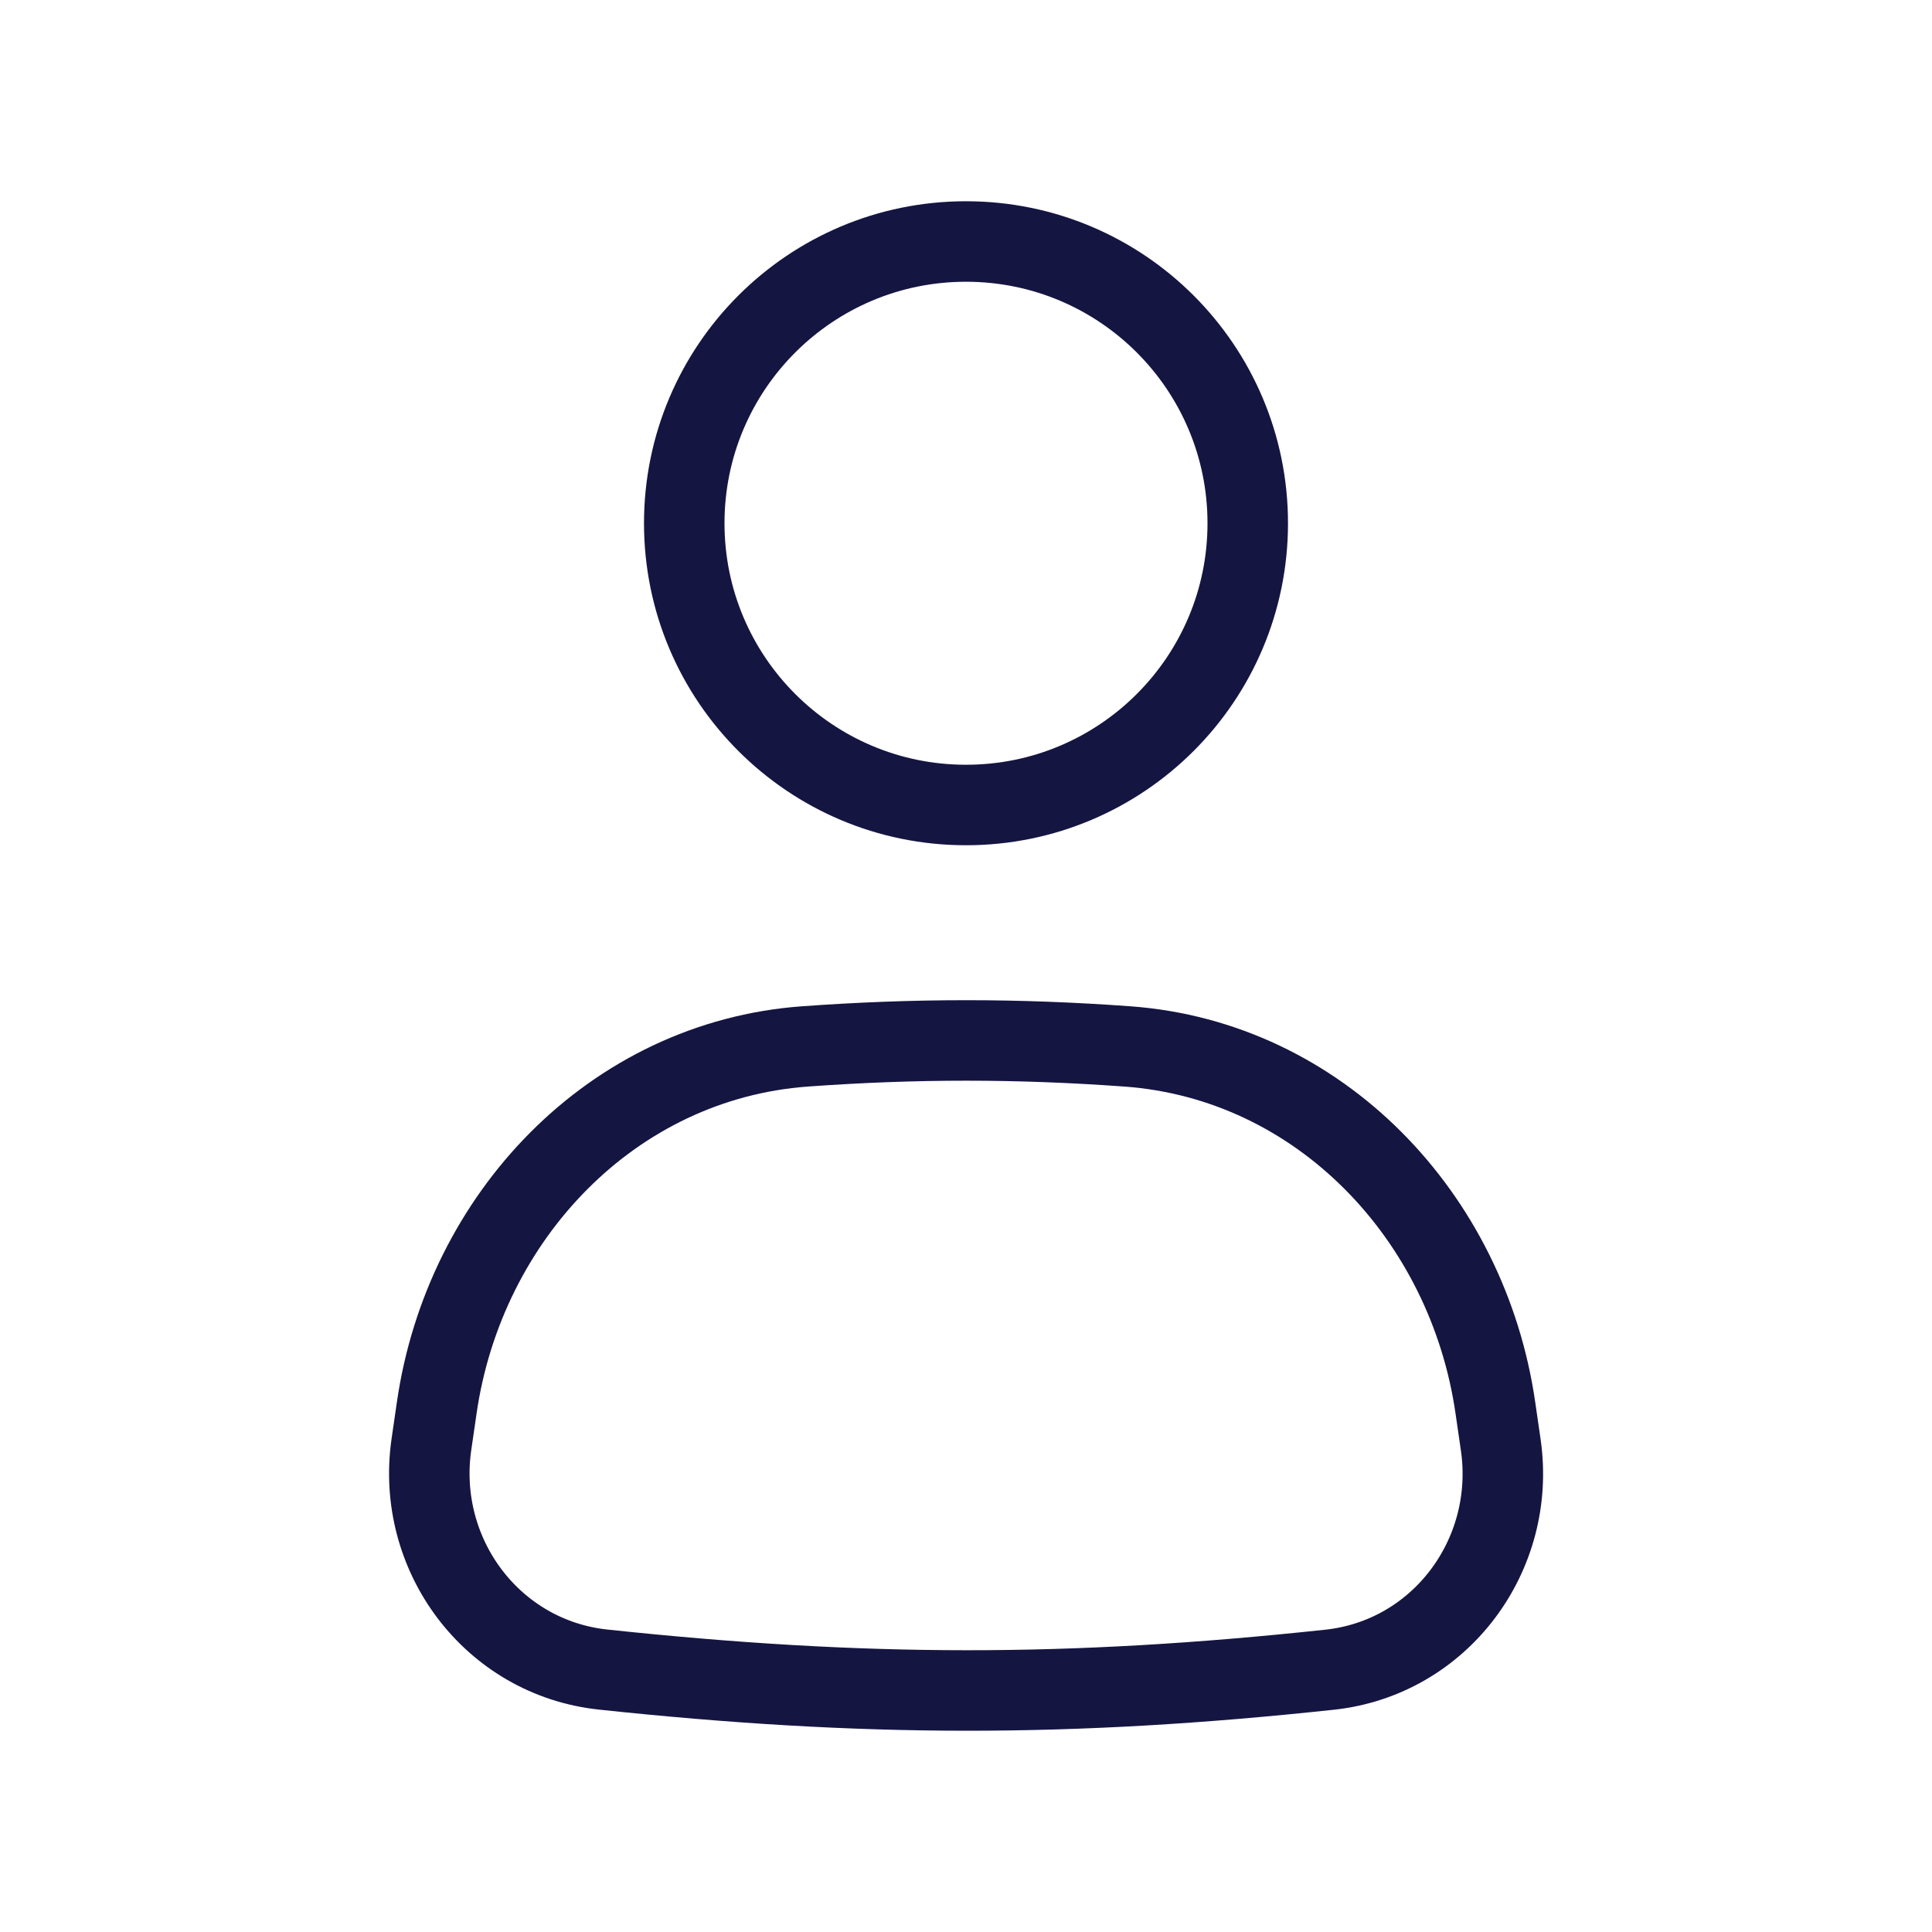
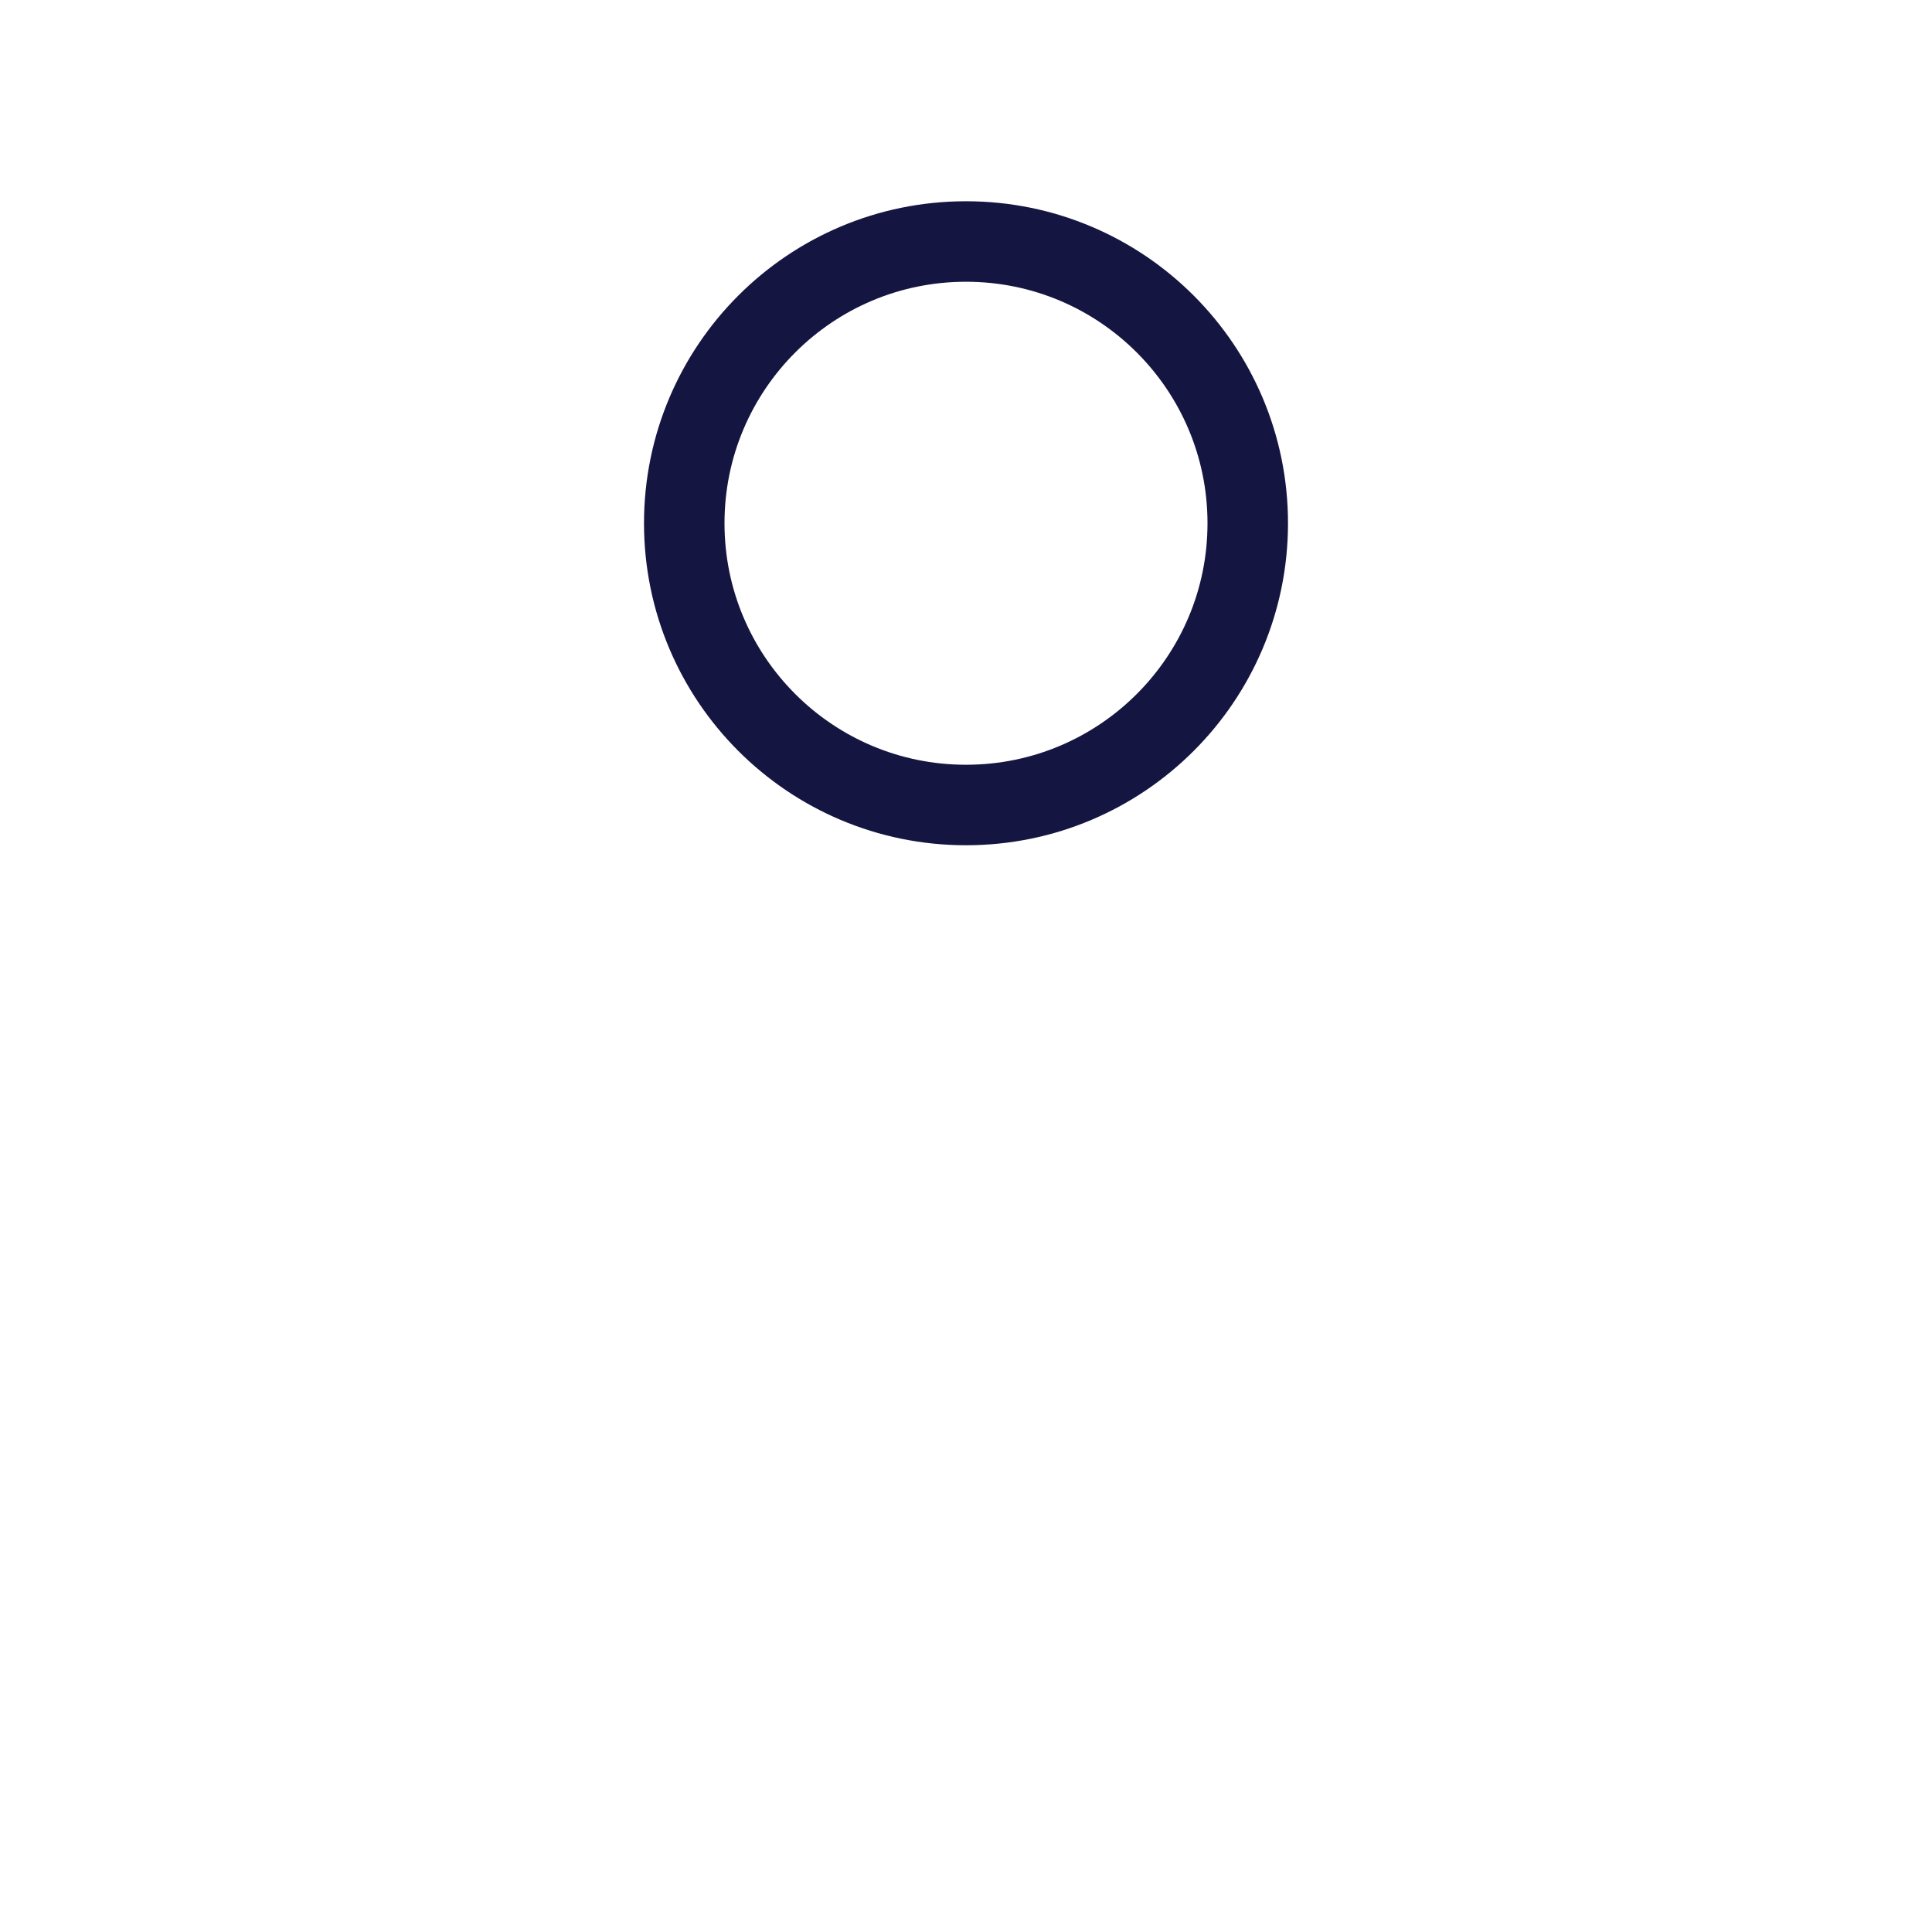
<svg xmlns="http://www.w3.org/2000/svg" width="24" height="24" viewBox="0 0 24 24" fill="none">
-   <path d="M15.5 6.5C15.5 8.433 13.933 10 12 10C10.067 10 8.5 8.433 8.5 6.5C8.5 4.567 10.067 3 12 3C13.933 3 15.5 4.567 15.5 6.5Z" stroke="#151542" />
-   <path d="M5.425 17.49C5.767 15.115 7.606 13.174 9.999 12.999C11.367 12.9 12.639 12.9 14.004 12.999C16.396 13.173 18.233 15.114 18.576 17.488L18.643 17.95C18.84 19.318 17.89 20.595 16.515 20.742C13.289 21.088 10.723 21.084 7.492 20.74C6.115 20.593 5.161 19.315 5.359 17.944L5.425 17.49Z" stroke="#151542" />
+   <path d="M15.5 6.5C15.5 8.433 13.933 10 12 10C10.067 10 8.5 8.433 8.5 6.5C8.5 4.567 10.067 3 12 3C13.933 3 15.5 4.567 15.5 6.5" stroke="#151542" />
</svg>